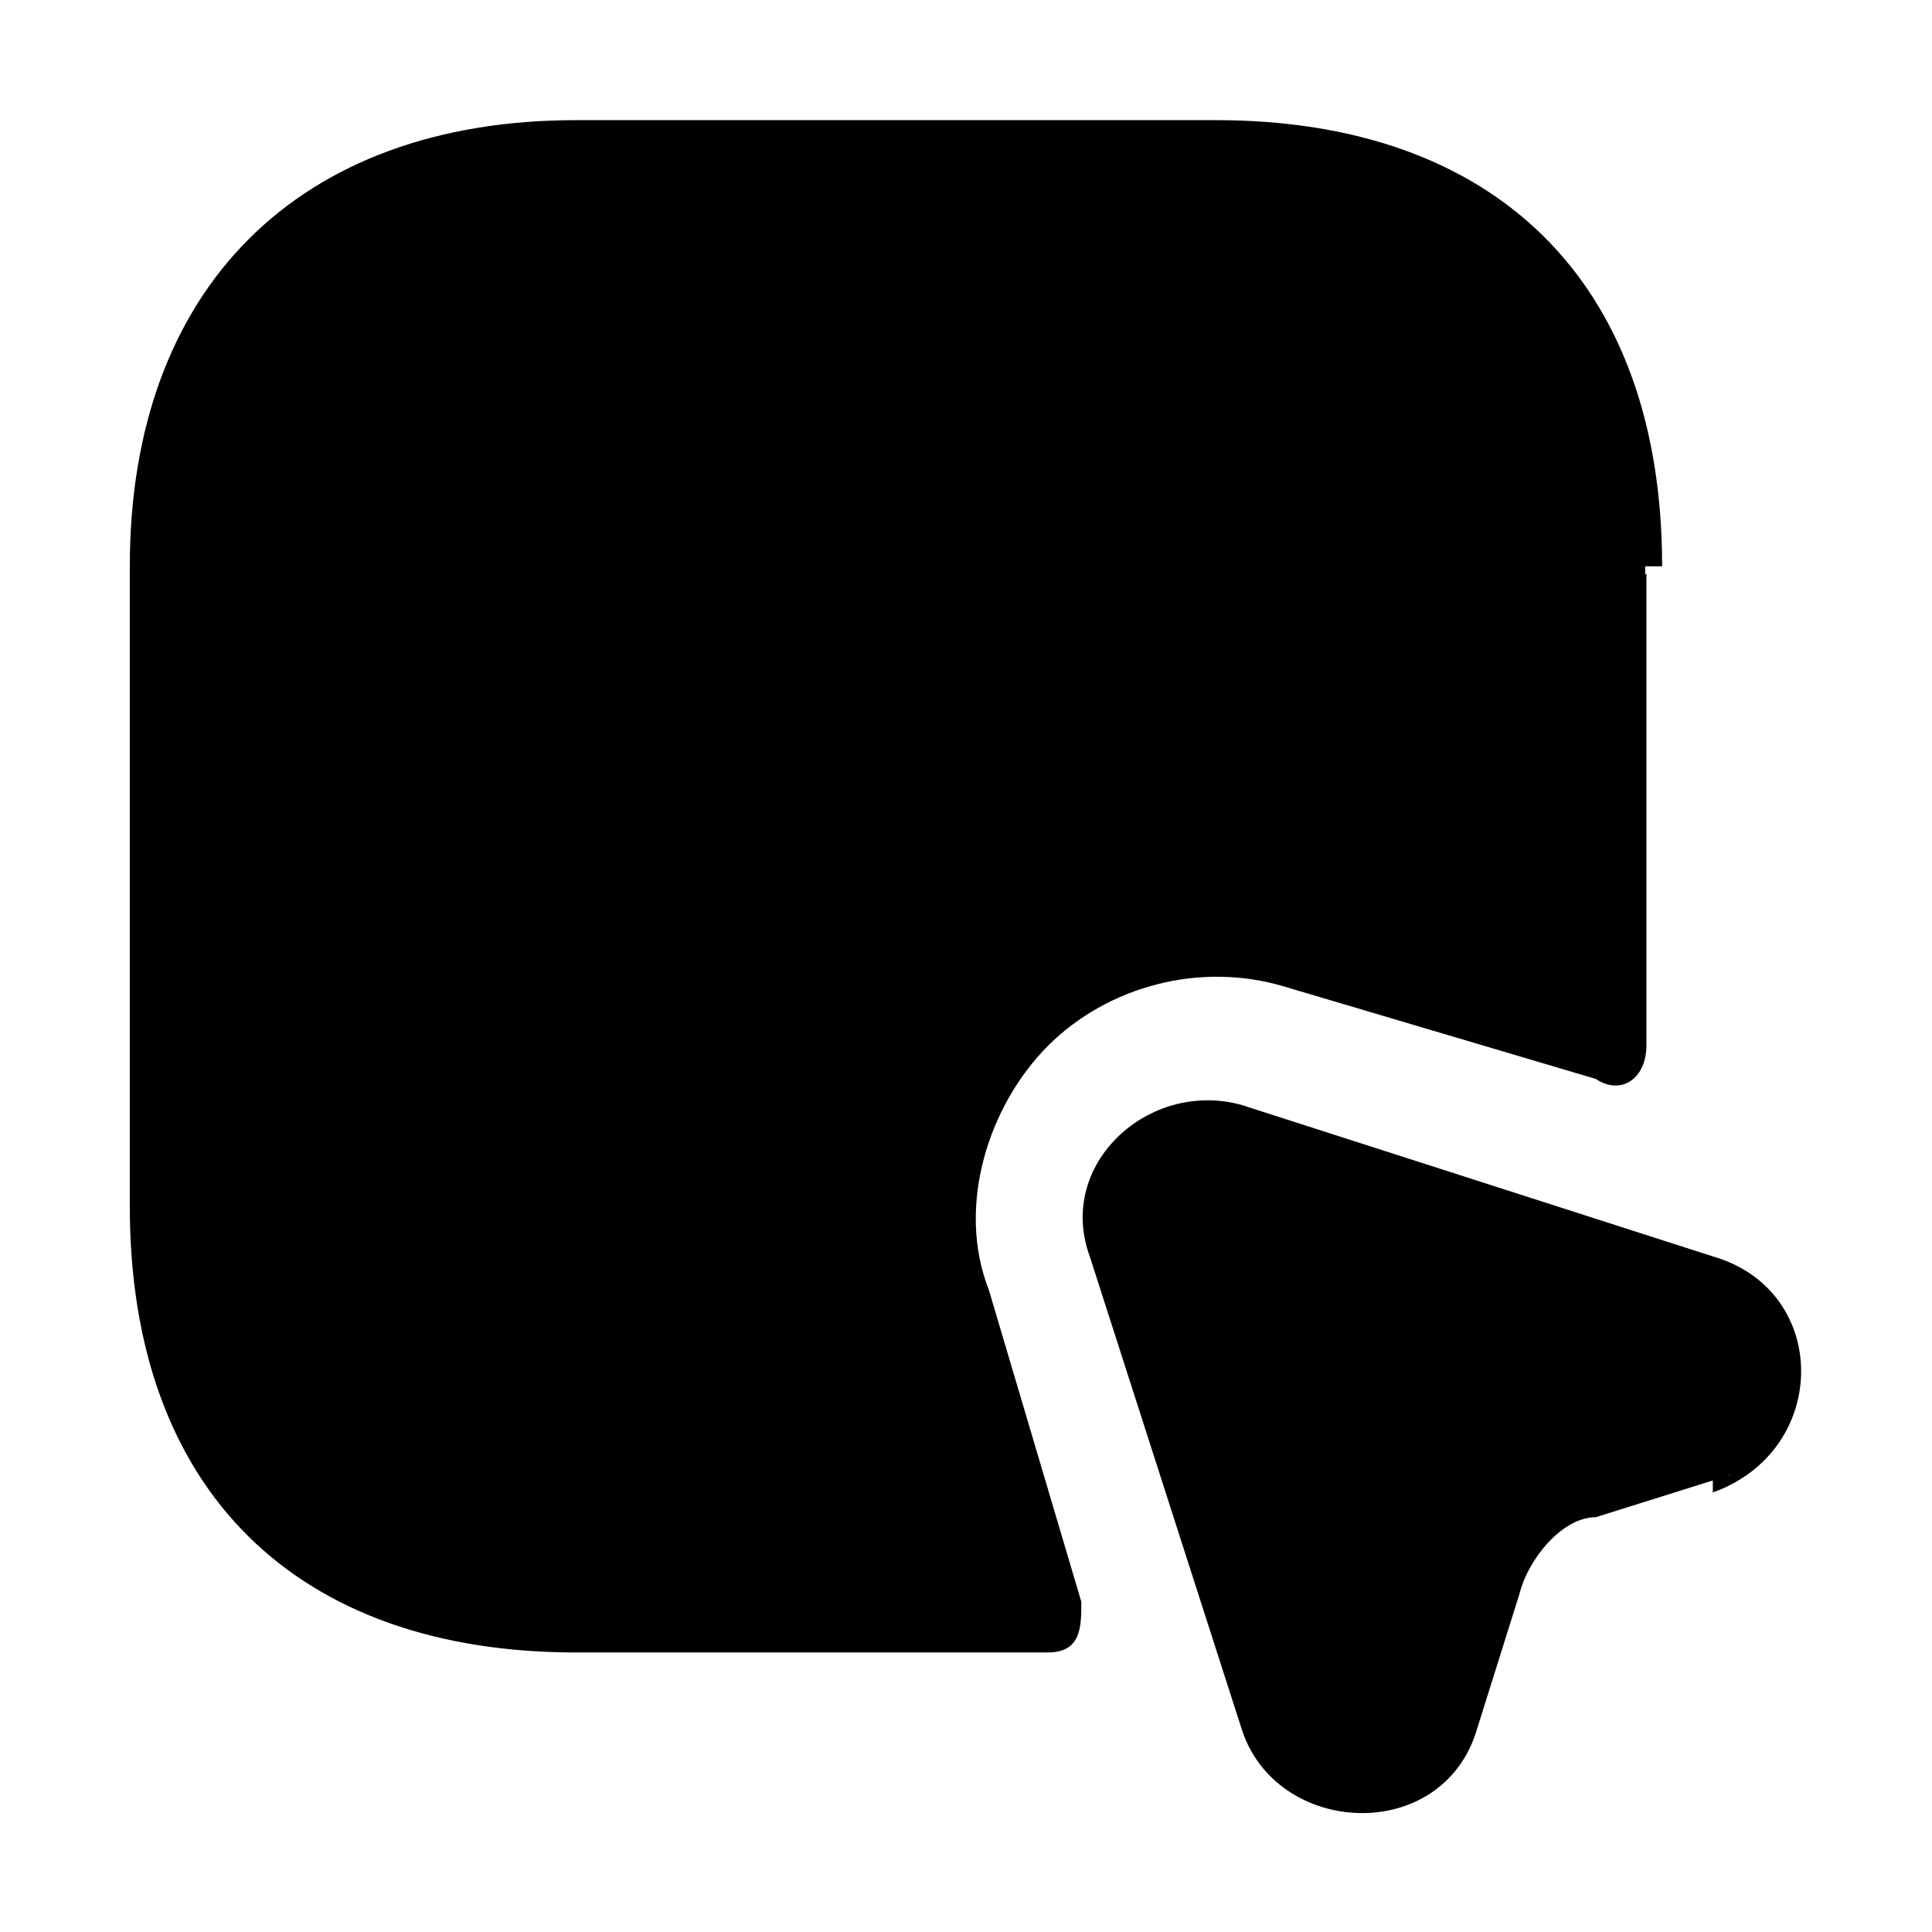
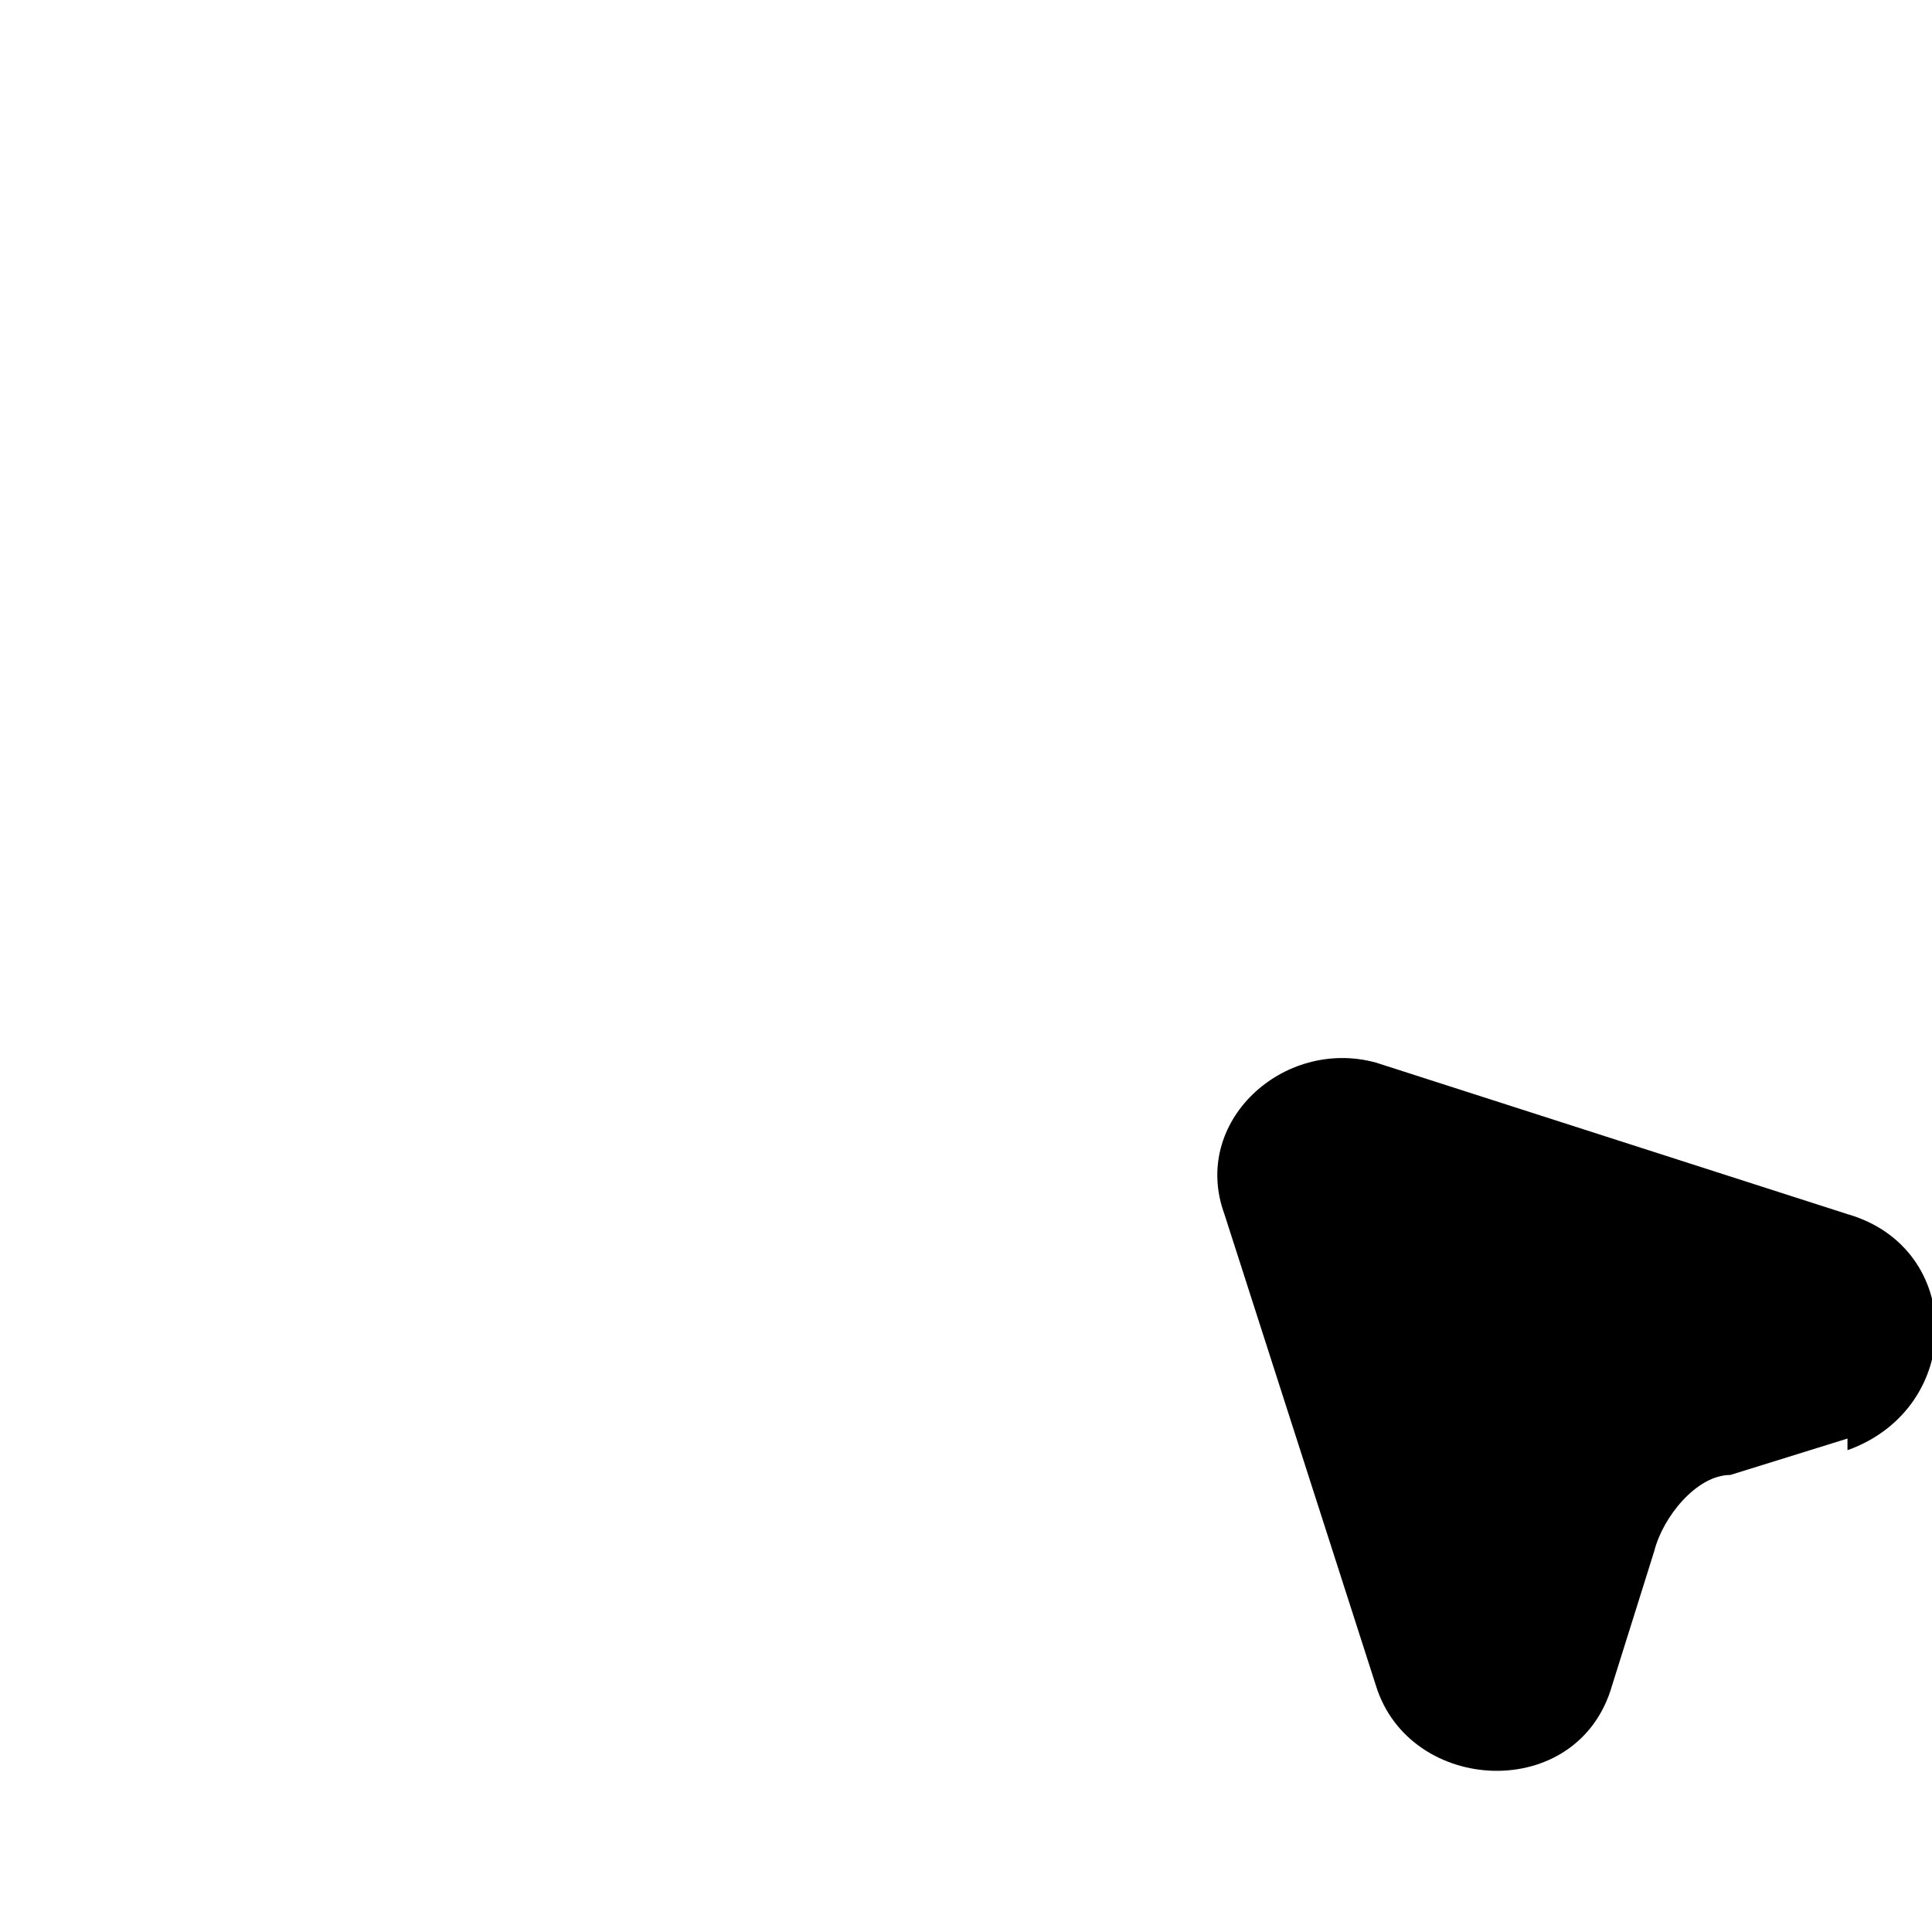
<svg xmlns="http://www.w3.org/2000/svg" id="Layer_1" data-name="Layer 1" width="32" height="32" viewBox="0 0 32 32">
-   <path d="M27.27,9.5v7.81c0,.56-.42.84-.84.56l-5.16-1.53c-1.4-.42-2.93,0-3.91.98-.98.98-1.53,2.65-.98,4.05l1.53,5.16c0,.42,0,.84-.56.84h-7.81c-4.6,0-7.39-2.65-7.39-7.39v-10.6c0-4.6,2.79-7.39,7.39-7.39h10.6c4.6,0,7.39,2.65,7.39,7.39h-.28v.14Z" />
-   <path d="M28.66,24.43l-2.23.7c-.56,0-1.12.7-1.26,1.26l-.7,2.23c-.56,1.95-3.35,1.81-3.91,0l-2.51-7.81c-.56-1.53.98-2.93,2.51-2.51l7.81,2.51c1.95.56,1.95,3.21,0,3.91h0v-.28h.28Z" />
+   <path d="M28.66,24.43c-.56,0-1.12.7-1.26,1.26l-.7,2.23c-.56,1.95-3.35,1.81-3.91,0l-2.51-7.81c-.56-1.53.98-2.93,2.51-2.51l7.81,2.51c1.95.56,1.95,3.21,0,3.91h0v-.28h.28Z" />
</svg>